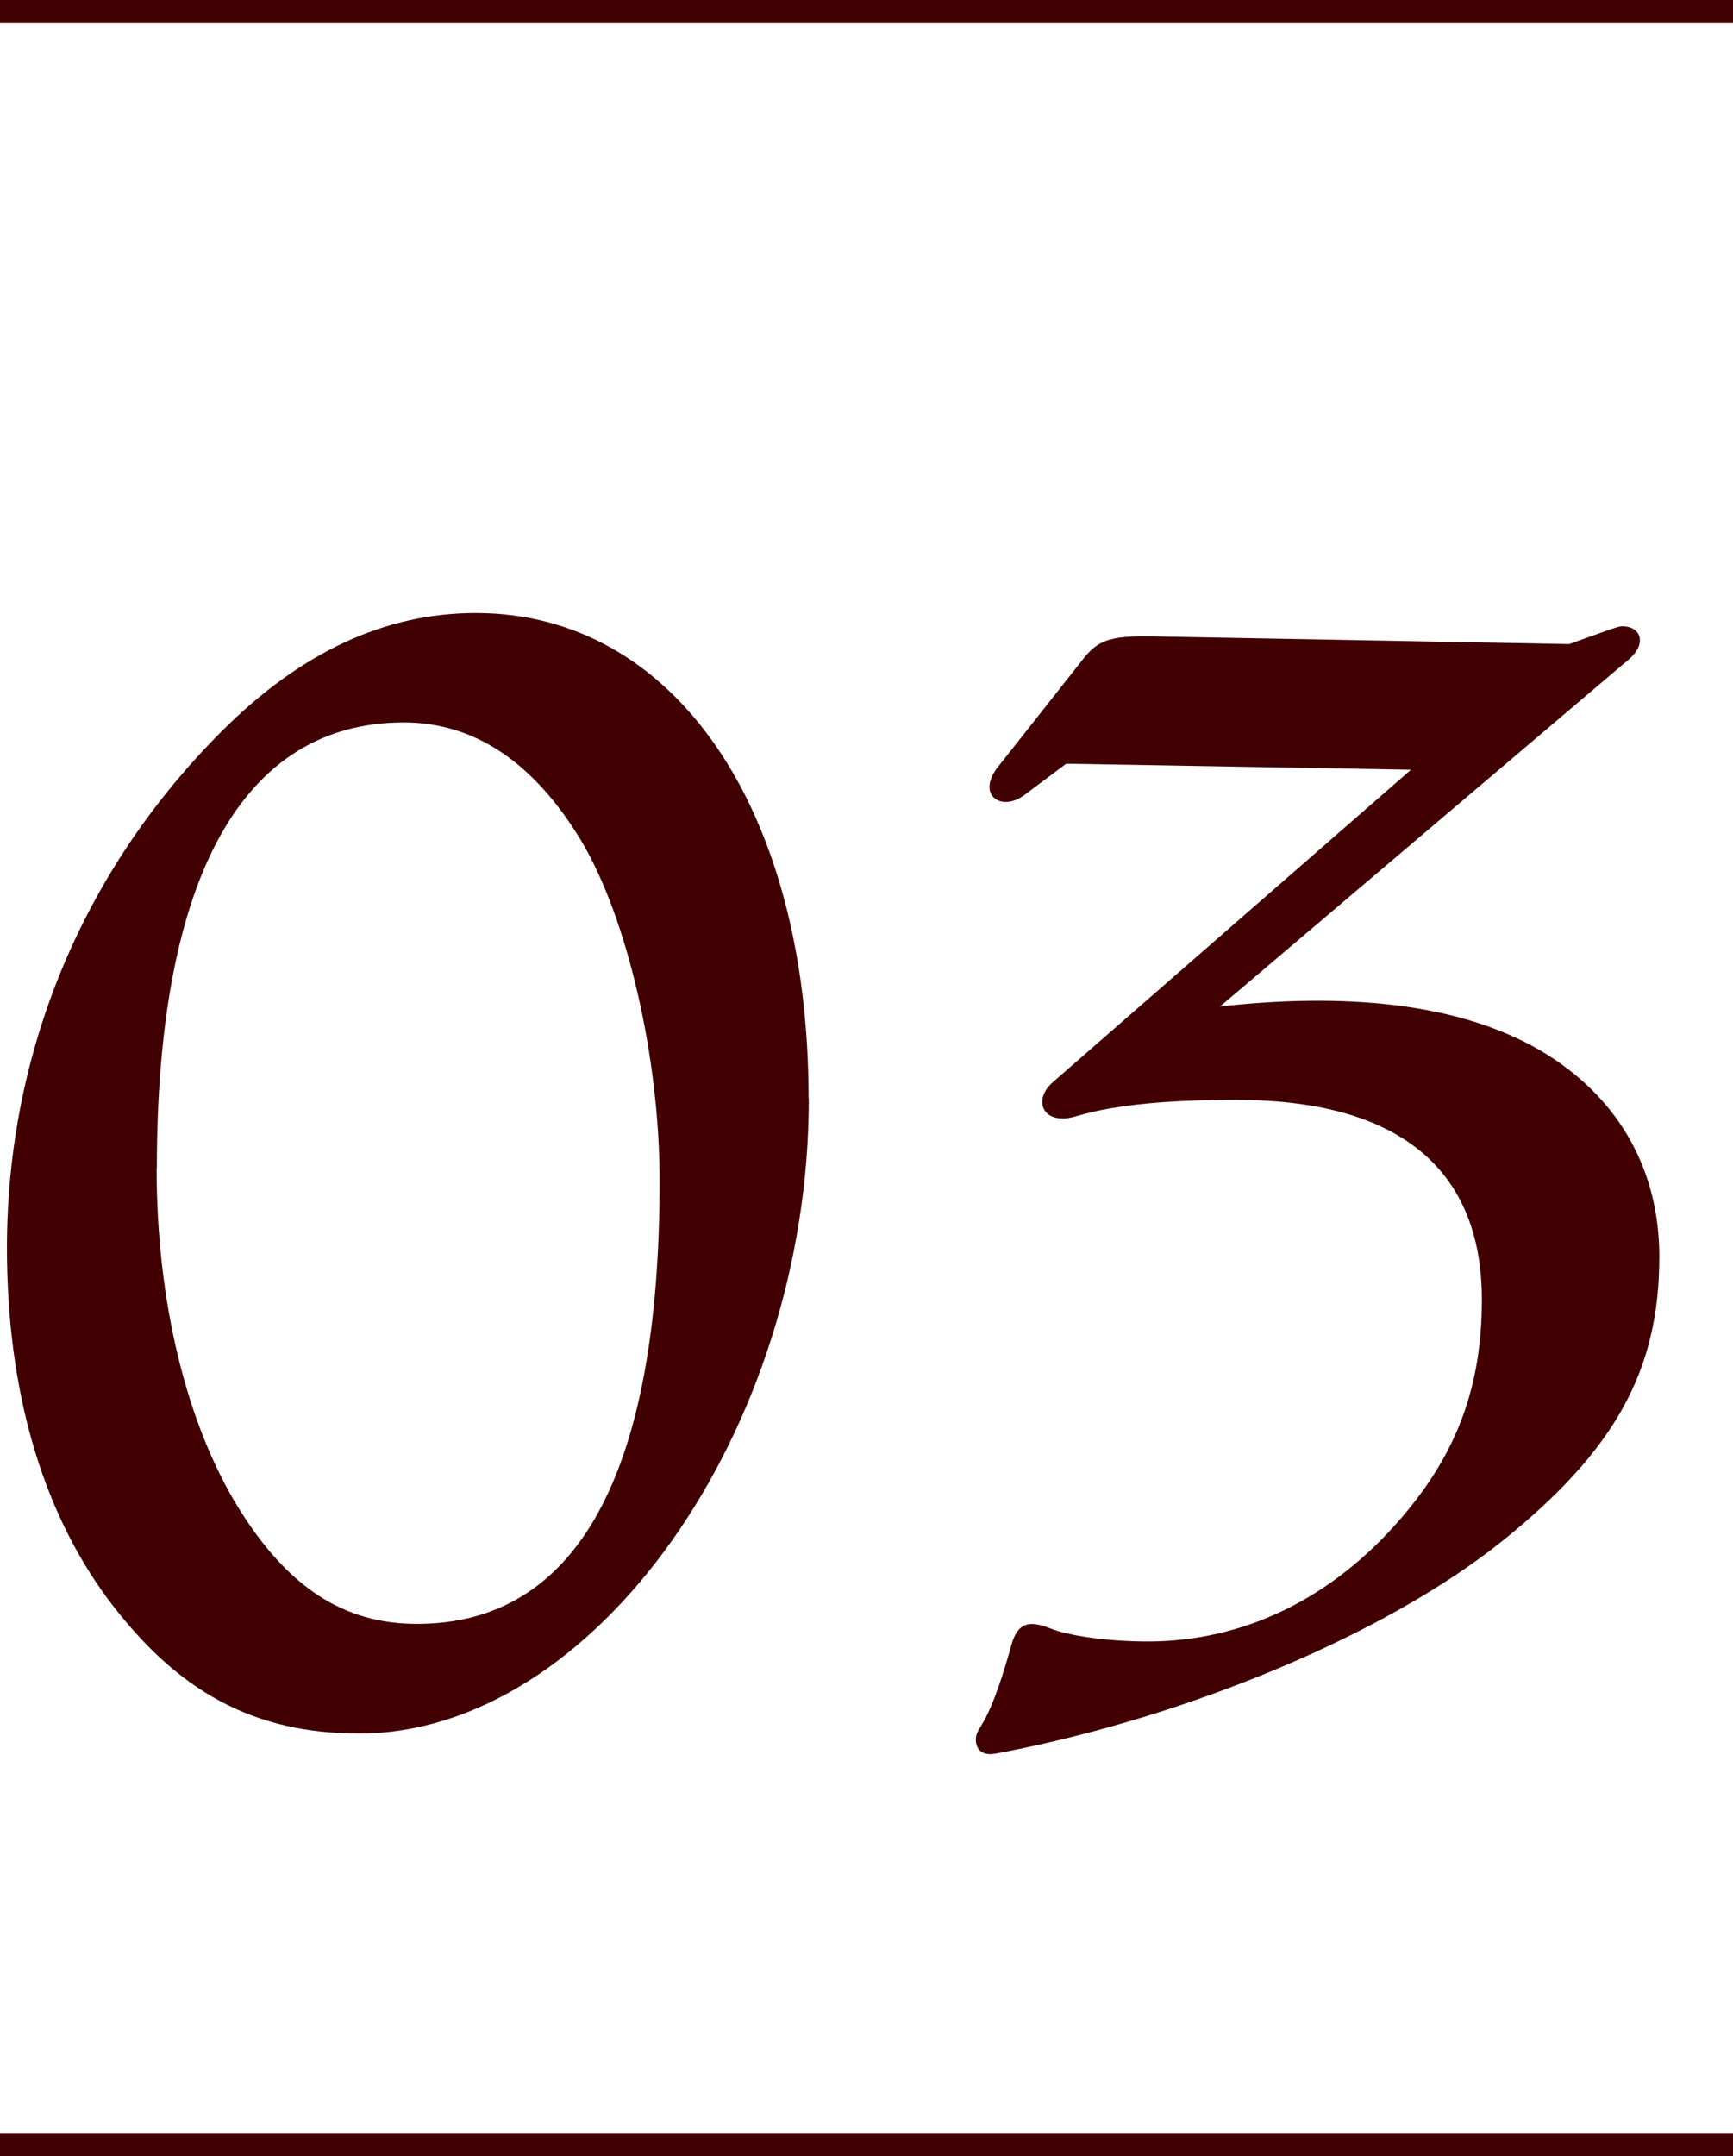
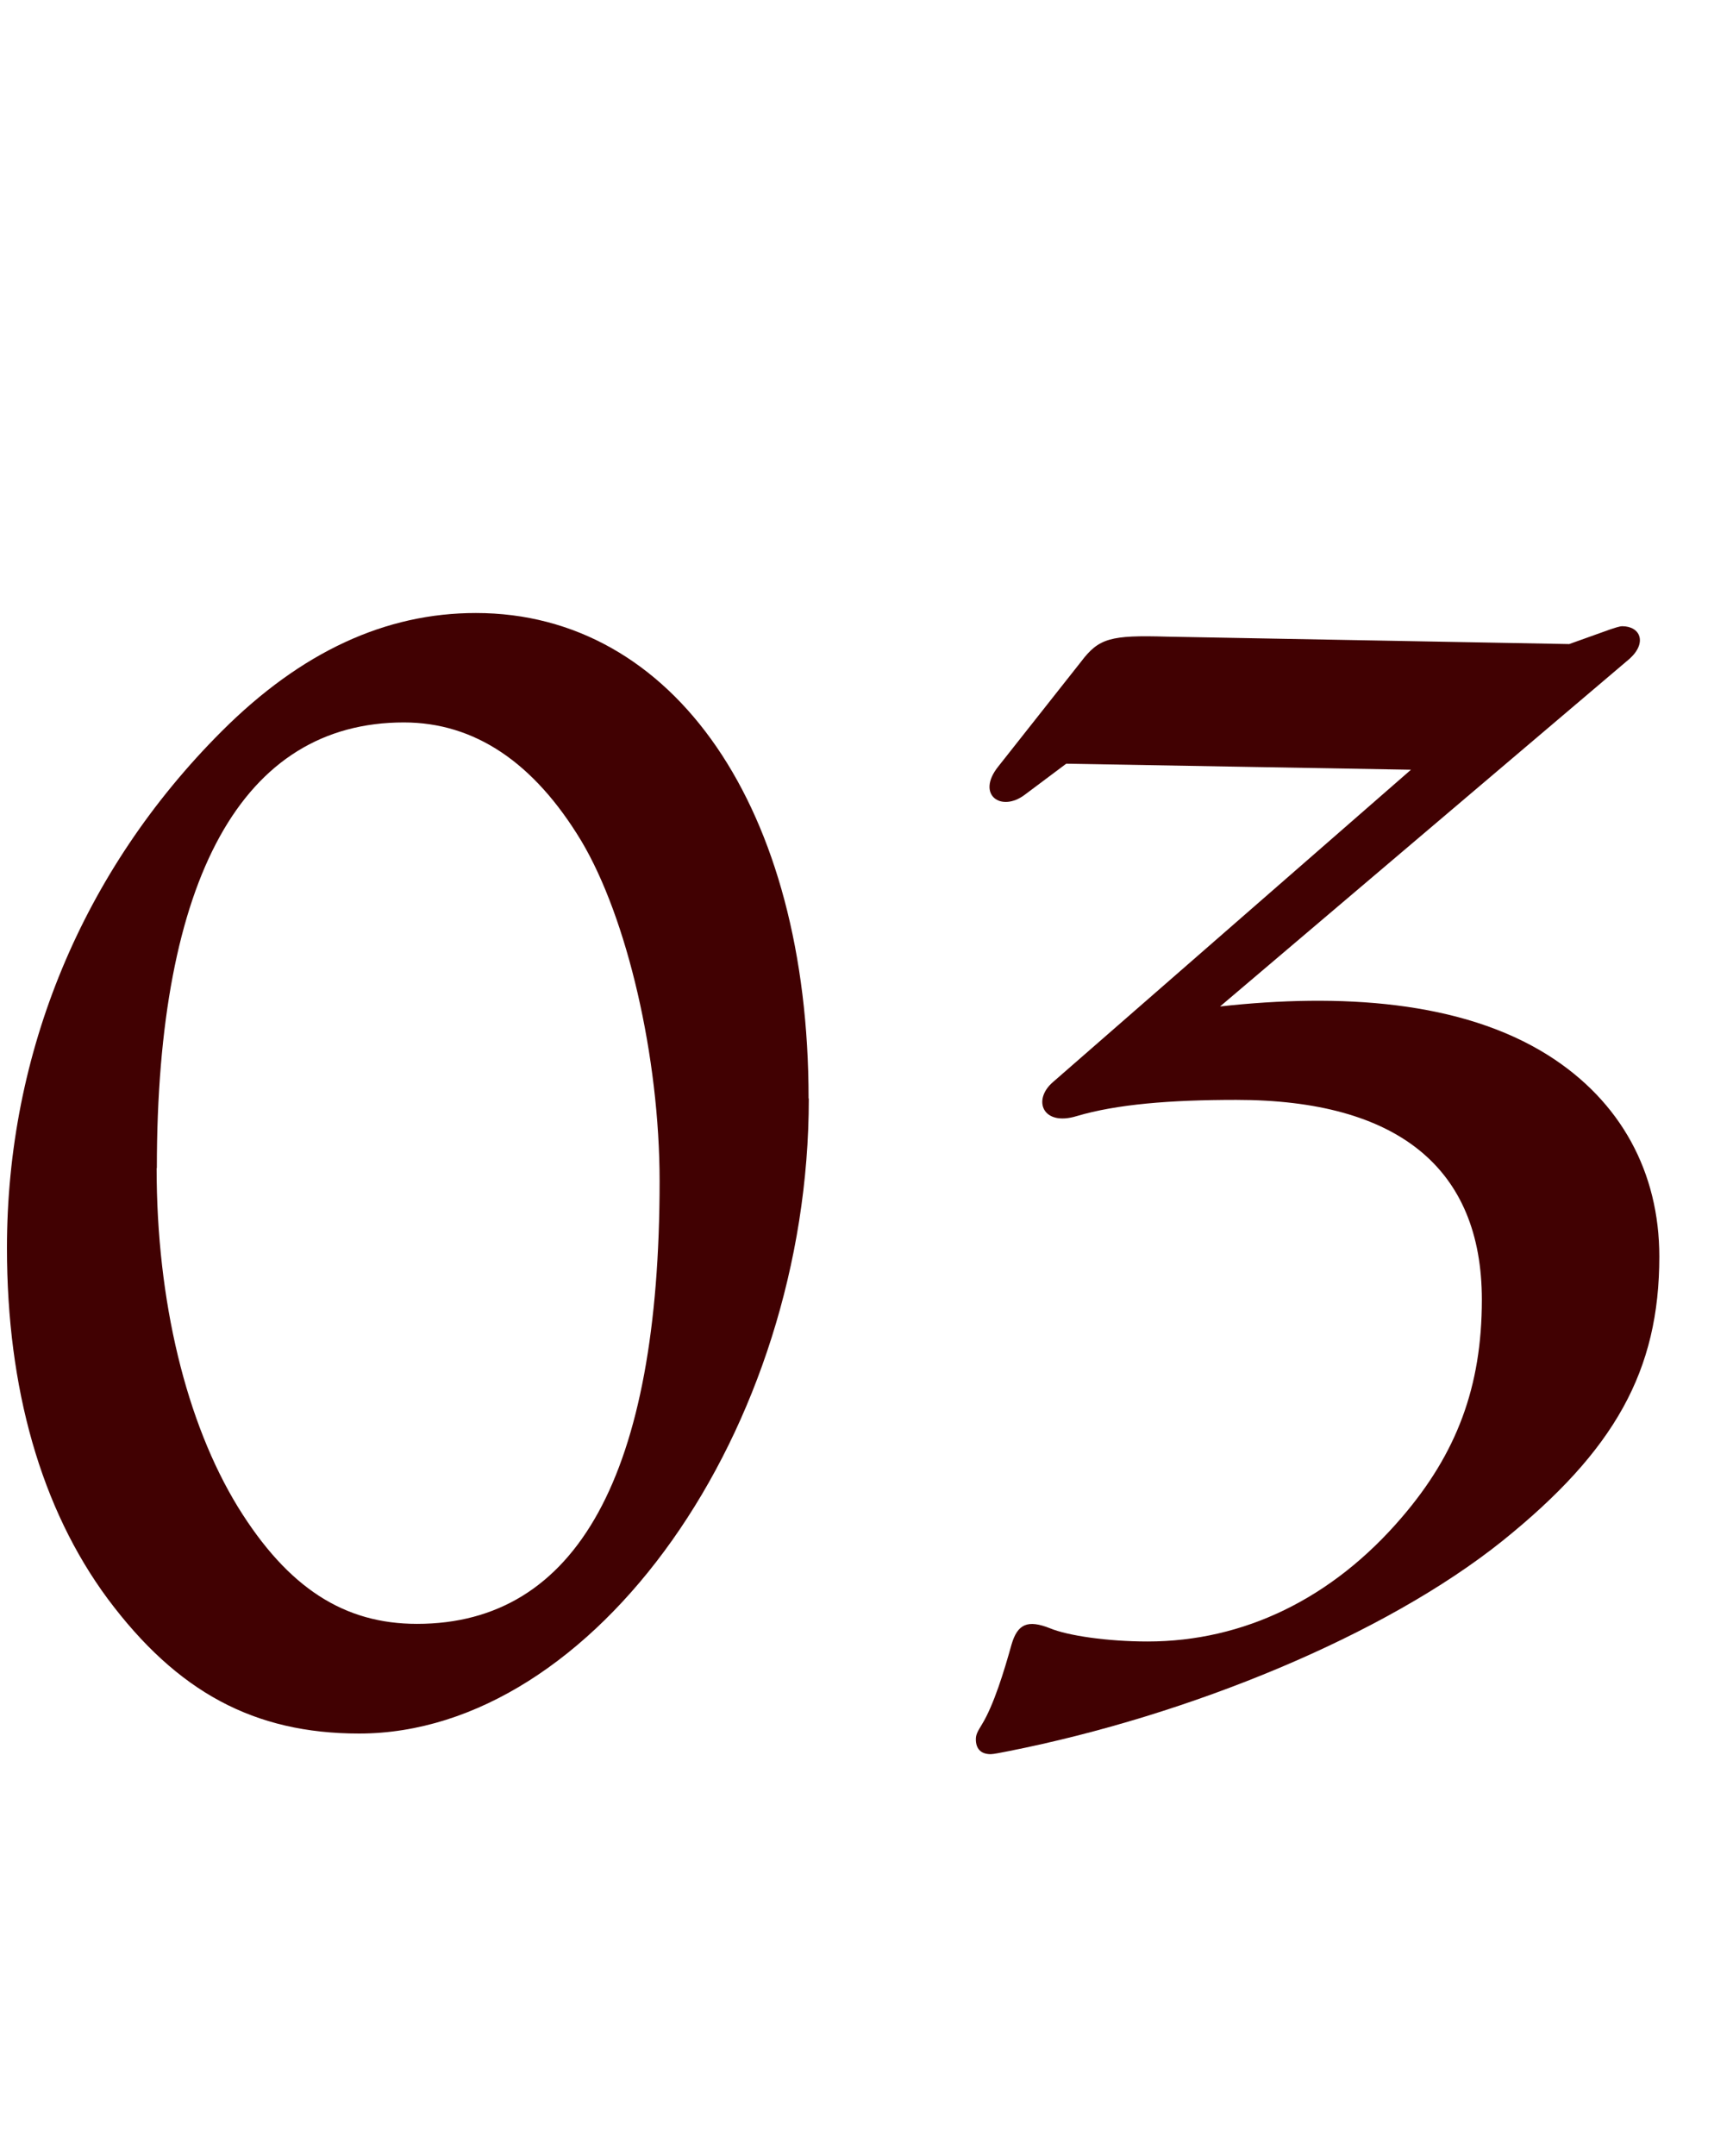
<svg xmlns="http://www.w3.org/2000/svg" id="_レイヤー_2" viewBox="0 0 74.8 93">
  <defs>
    <style>.cls-1{fill:#410102;}.cls-2{fill:none;stroke:#410102;stroke-miterlimit:10;}</style>
  </defs>
  <g id="_レイヤー_2-2">
    <g>
      <g>
        <path class="cls-1" d="M34.91,47.38c0,14.3-9.26,27.39-19.41,27.39-4.53,0-7.85-1.79-10.85-5.81C1.77,65.07,.3,59.89,.3,53.83c0-8.43,3.26-16.28,9.26-22.28,3.45-3.45,7.09-5.11,10.98-5.11,8.56,0,14.36,8.43,14.36,20.94Zm-28.15,3c0,5.75,1.28,10.98,3.51,14.62,2.17,3.51,4.6,5.04,7.73,5.04,6.9,0,10.47-6.45,10.47-19.09,0-5.36-1.4-11.36-3.38-14.68-2.04-3.38-4.6-5.11-7.66-5.11-6.96,0-10.66,6.7-10.66,19.22Z" />
        <path class="cls-1" d="M70.02,27.01c.77,0,1.09,.7,.32,1.4l-17.68,15c5.17-.57,10.41-.26,14.17,2.11,3.13,1.98,4.79,5.04,4.79,8.68,0,4.92-1.92,8.36-6.77,12.26-5.11,4.09-13.54,7.53-21.32,9.07-.32,.06-.64,.13-.77,.13-.45,0-.64-.26-.64-.64,0-.19,.06-.32,.26-.64,.51-.83,.96-2.3,1.28-3.45,.26-.89,.7-1.08,1.66-.7,.77,.32,2.49,.57,4.21,.57,4.15,0,7.98-1.85,10.98-5.36,2.36-2.75,3.45-5.62,3.45-9.38,0-5.68-3.64-8.62-10.6-8.62-2.87,0-5.17,.19-6.89,.7-1.47,.45-1.92-.7-1.02-1.47l15.45-13.47-14.88-.26-1.79,1.34c-1.02,.77-2.11,0-1.15-1.21l3.58-4.53c.77-1.02,1.28-1.15,3.7-1.08l17.37,.32,1.79-.64c.19-.06,.38-.13,.51-.13Z" />
      </g>
-       <line class="cls-2" y1="92.5" x2="74.8" y2="92.5" />
-       <line class="cls-2" y1=".5" x2="74.8" y2=".5" />
    </g>
  </g>
</svg>